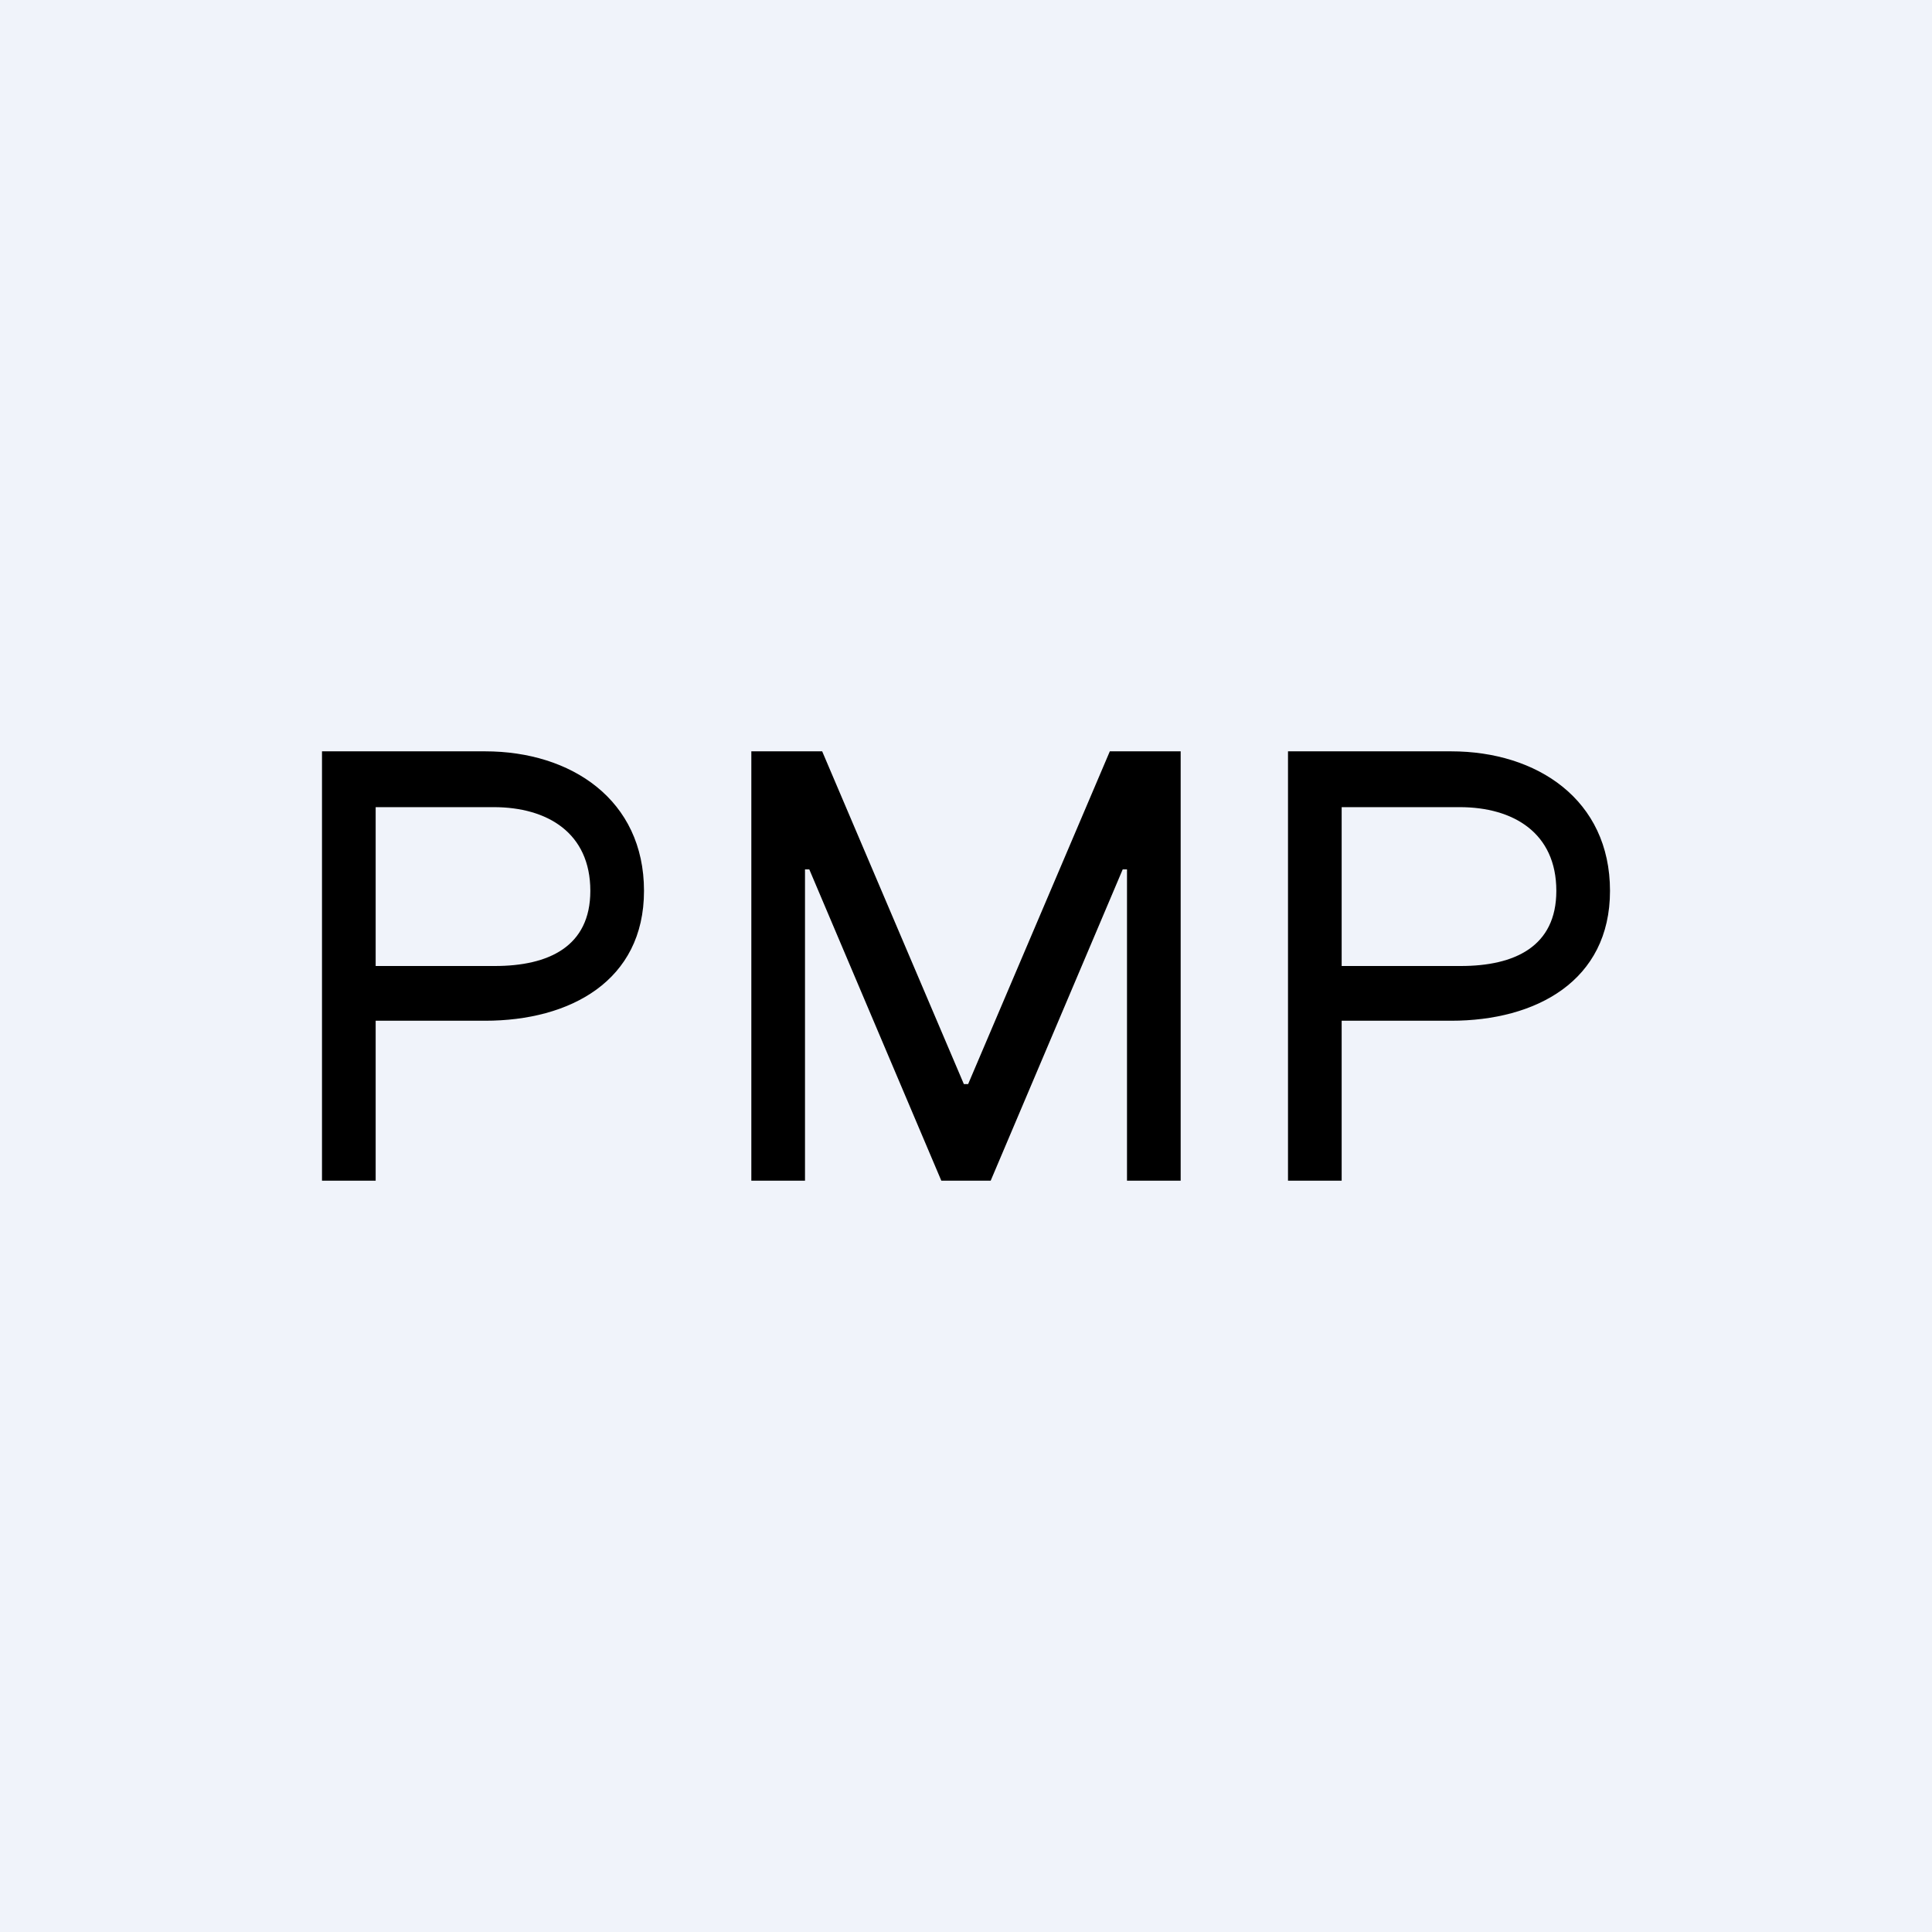
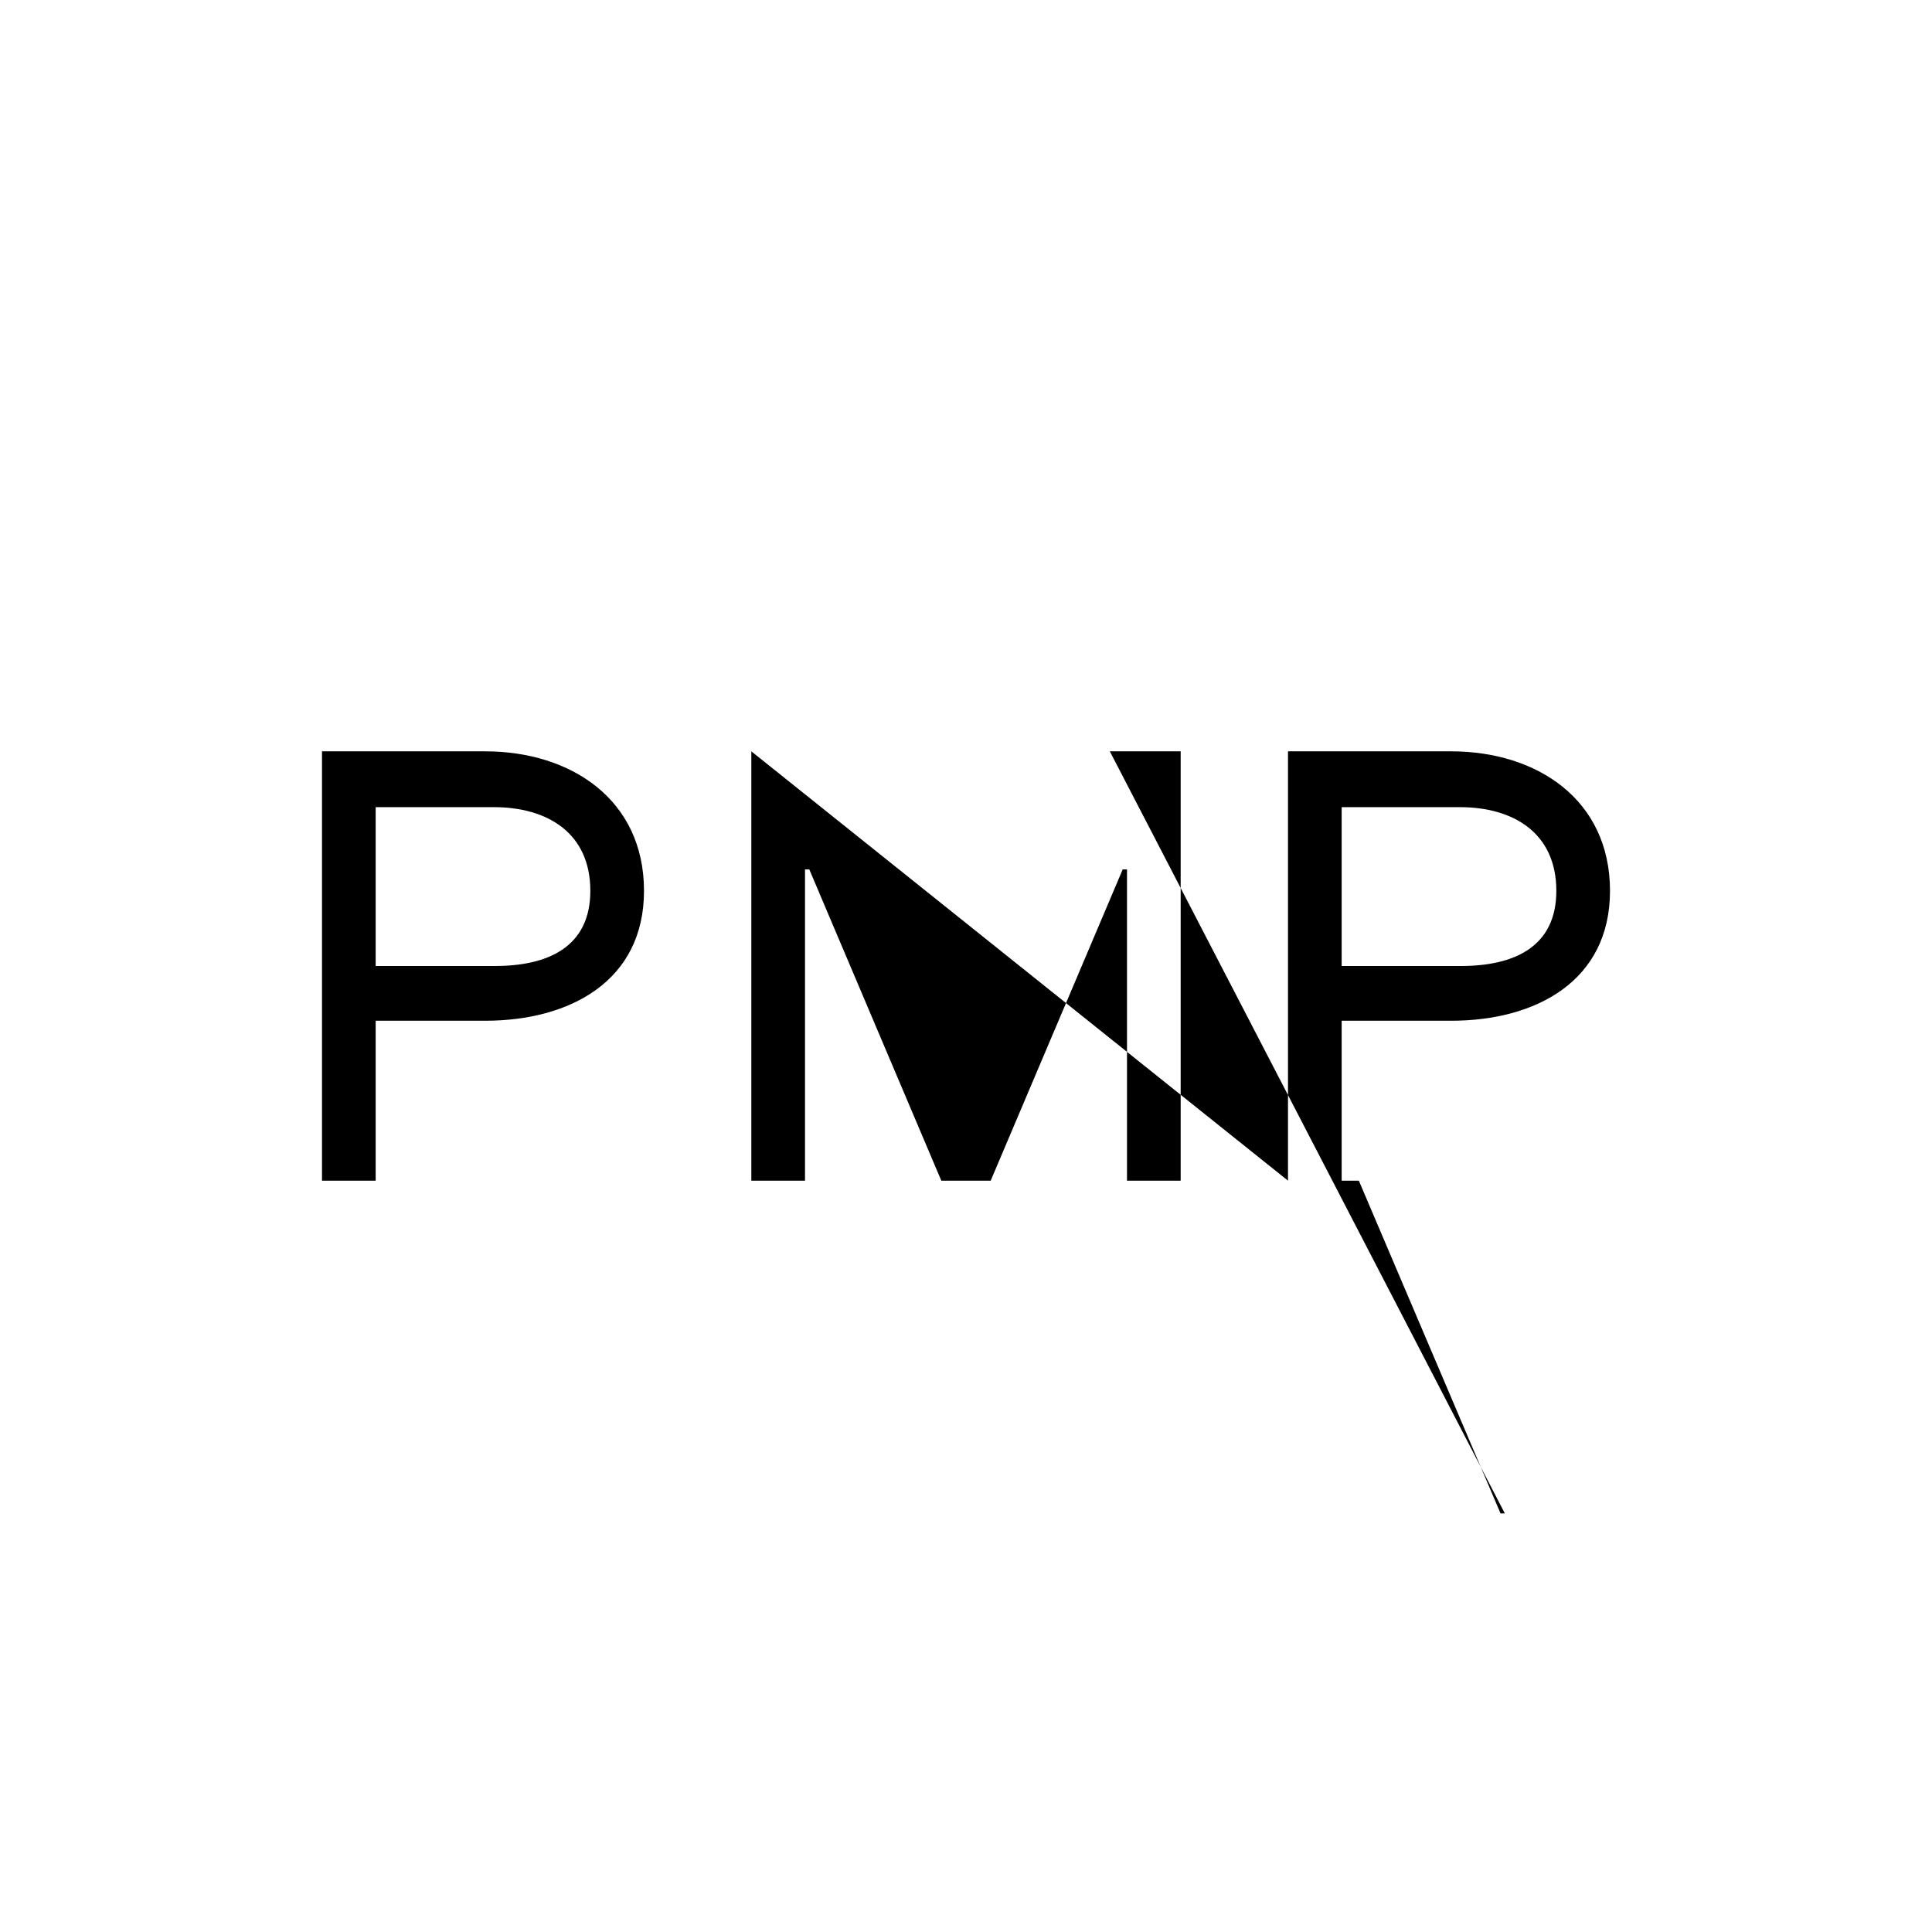
<svg xmlns="http://www.w3.org/2000/svg" width="18" height="18" viewBox="0 0 18 18">
-   <path fill="#F0F3FA" d="M0 0h18v18H0z" />
-   <path d="M3 11V7h1.52C5.32 7 6 7.45 6 8.3c0 .84-.69 1.21-1.48 1.21h-1.2V9h1.29c.5 0 .89-.18.89-.7 0-.54-.4-.78-.9-.78H3.5V11H3ZM12 11V7h1.52c.8 0 1.48.45 1.48 1.3 0 .84-.69 1.21-1.48 1.21h-1.2V9h1.29c.5 0 .89-.18.89-.7 0-.54-.4-.78-.9-.78h-1.1V11H12ZM7 7h.66l1.32 3.1h.04L10.34 7H11v4h-.5V8.1h-.04L9.23 11h-.46L7.54 8.1H7.5V11H7V7Z" />
+   <path d="M3 11V7h1.52C5.32 7 6 7.45 6 8.3c0 .84-.69 1.21-1.48 1.21h-1.2V9h1.29c.5 0 .89-.18.89-.7 0-.54-.4-.78-.9-.78H3.5V11H3ZM12 11V7h1.52c.8 0 1.48.45 1.48 1.3 0 .84-.69 1.21-1.48 1.21h-1.2V9h1.29c.5 0 .89-.18.89-.7 0-.54-.4-.78-.9-.78h-1.1V11H12Zh.66l1.32 3.1h.04L10.34 7H11v4h-.5V8.1h-.04L9.23 11h-.46L7.54 8.1H7.5V11H7V7Z" />
</svg>